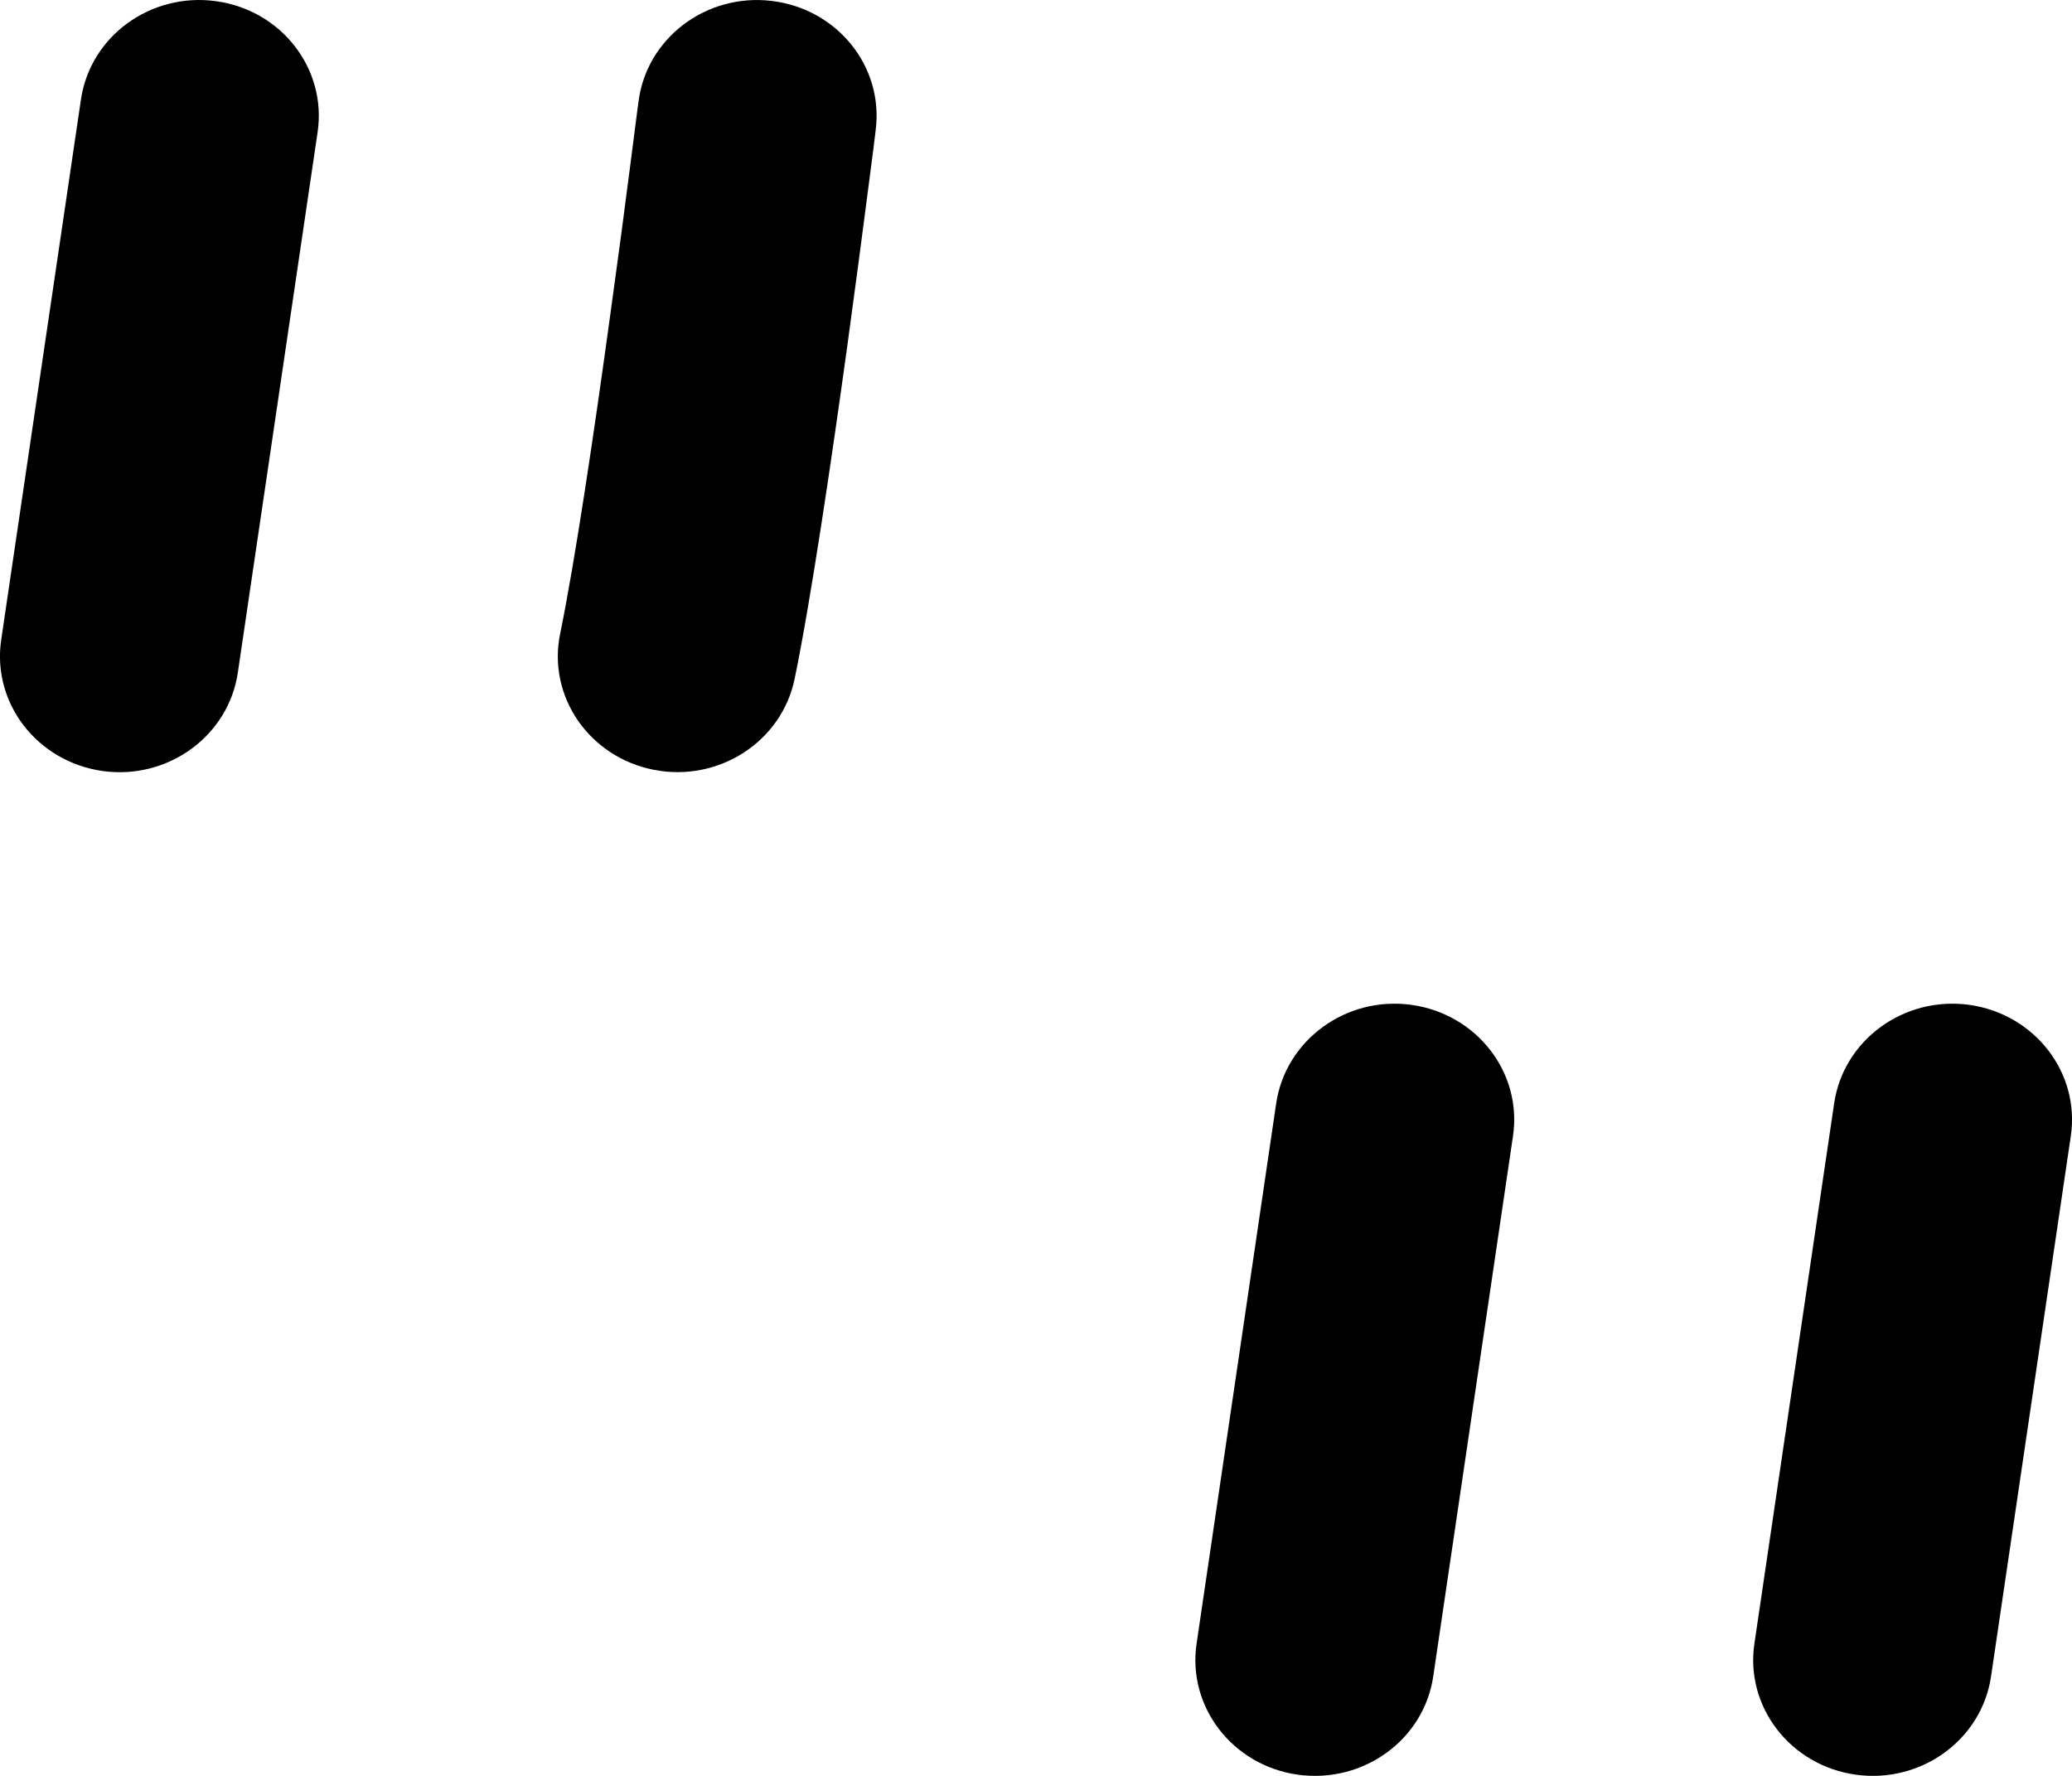
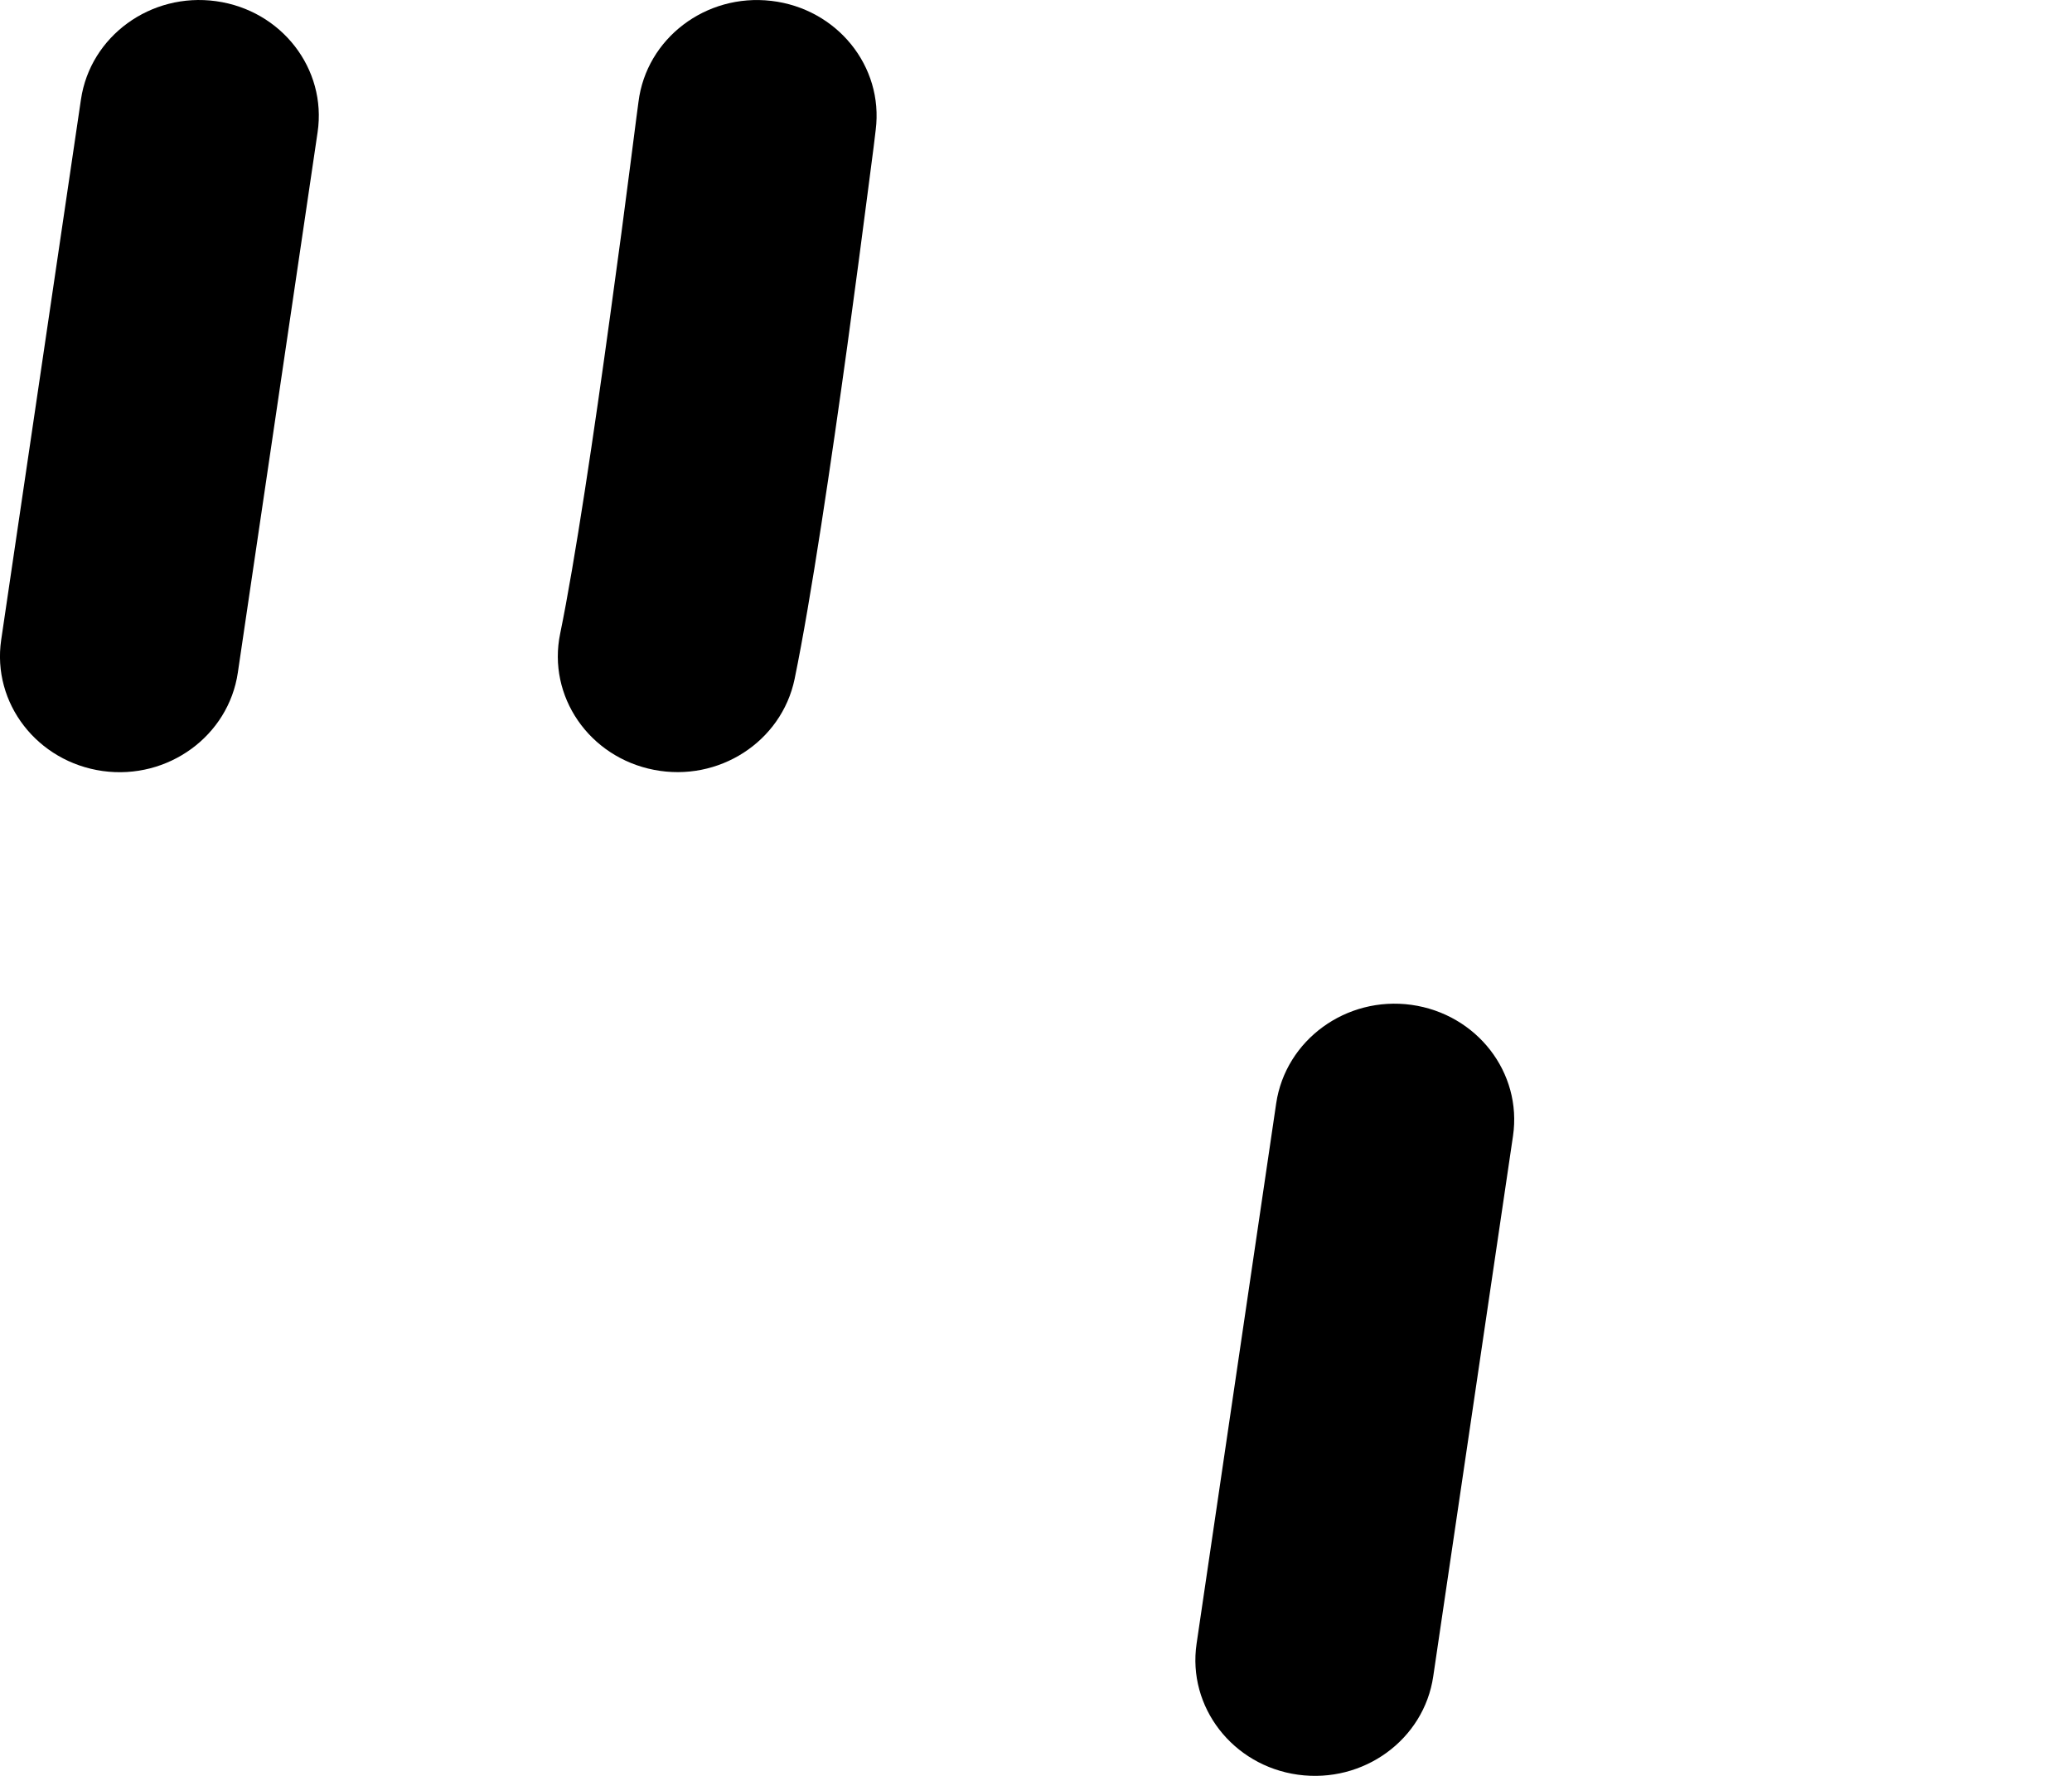
<svg xmlns="http://www.w3.org/2000/svg" width="14" height="12" viewBox="0 0 14 12" fill="none">
  <path d="M2.146 0.893C2.209 0.465 1.902 0.069 1.46 0.008C1.019 -0.053 0.61 0.244 0.547 0.672L0.008 4.324C-0.055 4.752 0.252 5.148 0.694 5.21C1.135 5.271 1.544 4.973 1.607 4.545L2.146 0.893Z" fill="currentColor" />
  <path d="M10.223 7.676C10.286 7.248 9.979 6.852 9.537 6.79C9.096 6.729 8.687 7.027 8.623 7.455L8.085 11.107C8.022 11.534 8.329 11.931 8.77 11.992C9.212 12.053 9.621 11.756 9.684 11.328L10.223 7.676Z" fill="currentColor" />
  <path d="M5.212 0.006C5.655 0.058 5.971 0.447 5.917 0.877L5.903 0.993C5.893 1.068 5.879 1.175 5.862 1.308C5.828 1.572 5.78 1.935 5.726 2.33C5.618 3.112 5.48 4.05 5.369 4.588C5.281 5.012 4.856 5.287 4.419 5.202C3.981 5.117 3.697 4.705 3.785 4.281C3.884 3.801 4.016 2.913 4.124 2.123C4.178 1.733 4.226 1.374 4.259 1.113C4.276 0.982 4.29 0.876 4.299 0.802L4.314 0.689C4.367 0.26 4.769 -0.046 5.212 0.006Z" fill="currentColor" />
-   <path d="M13.992 7.676C14.055 7.248 13.748 6.852 13.306 6.79C12.865 6.729 12.456 7.027 12.393 7.455L11.854 11.107C11.791 11.534 12.098 11.931 12.54 11.992C12.981 12.053 13.39 11.756 13.453 11.328L13.992 7.676Z" fill="currentColor" />
</svg>